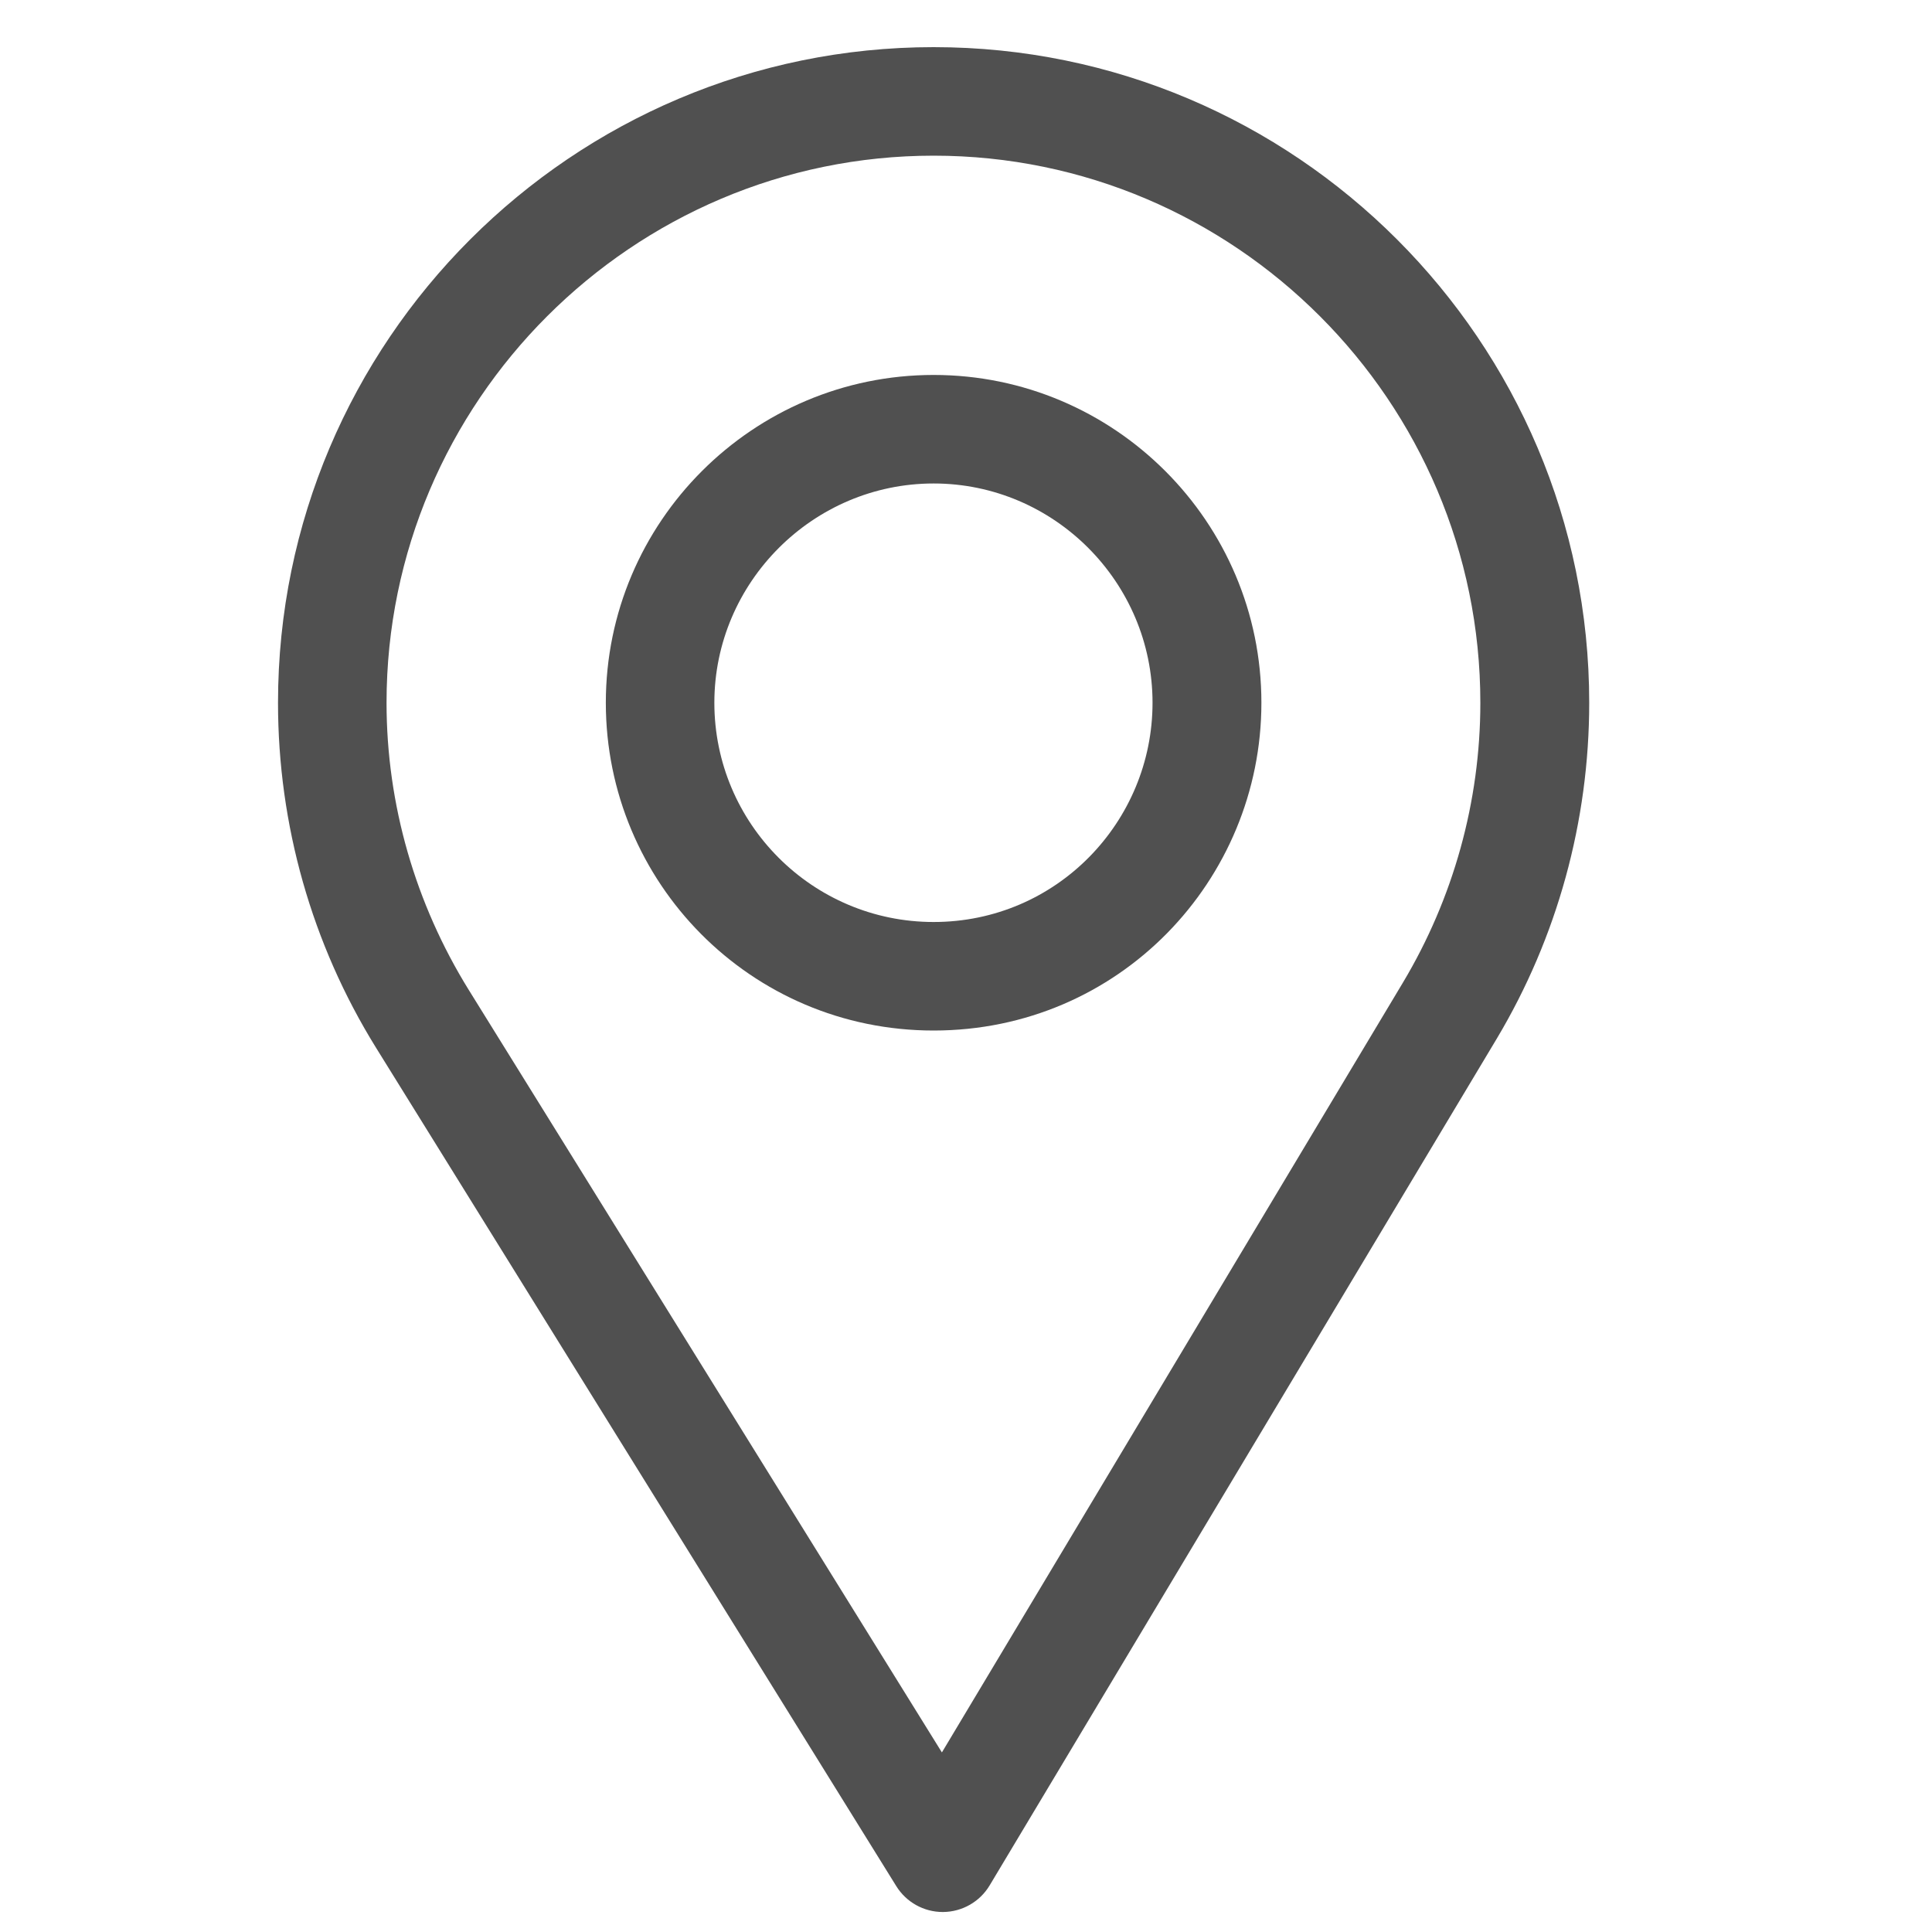
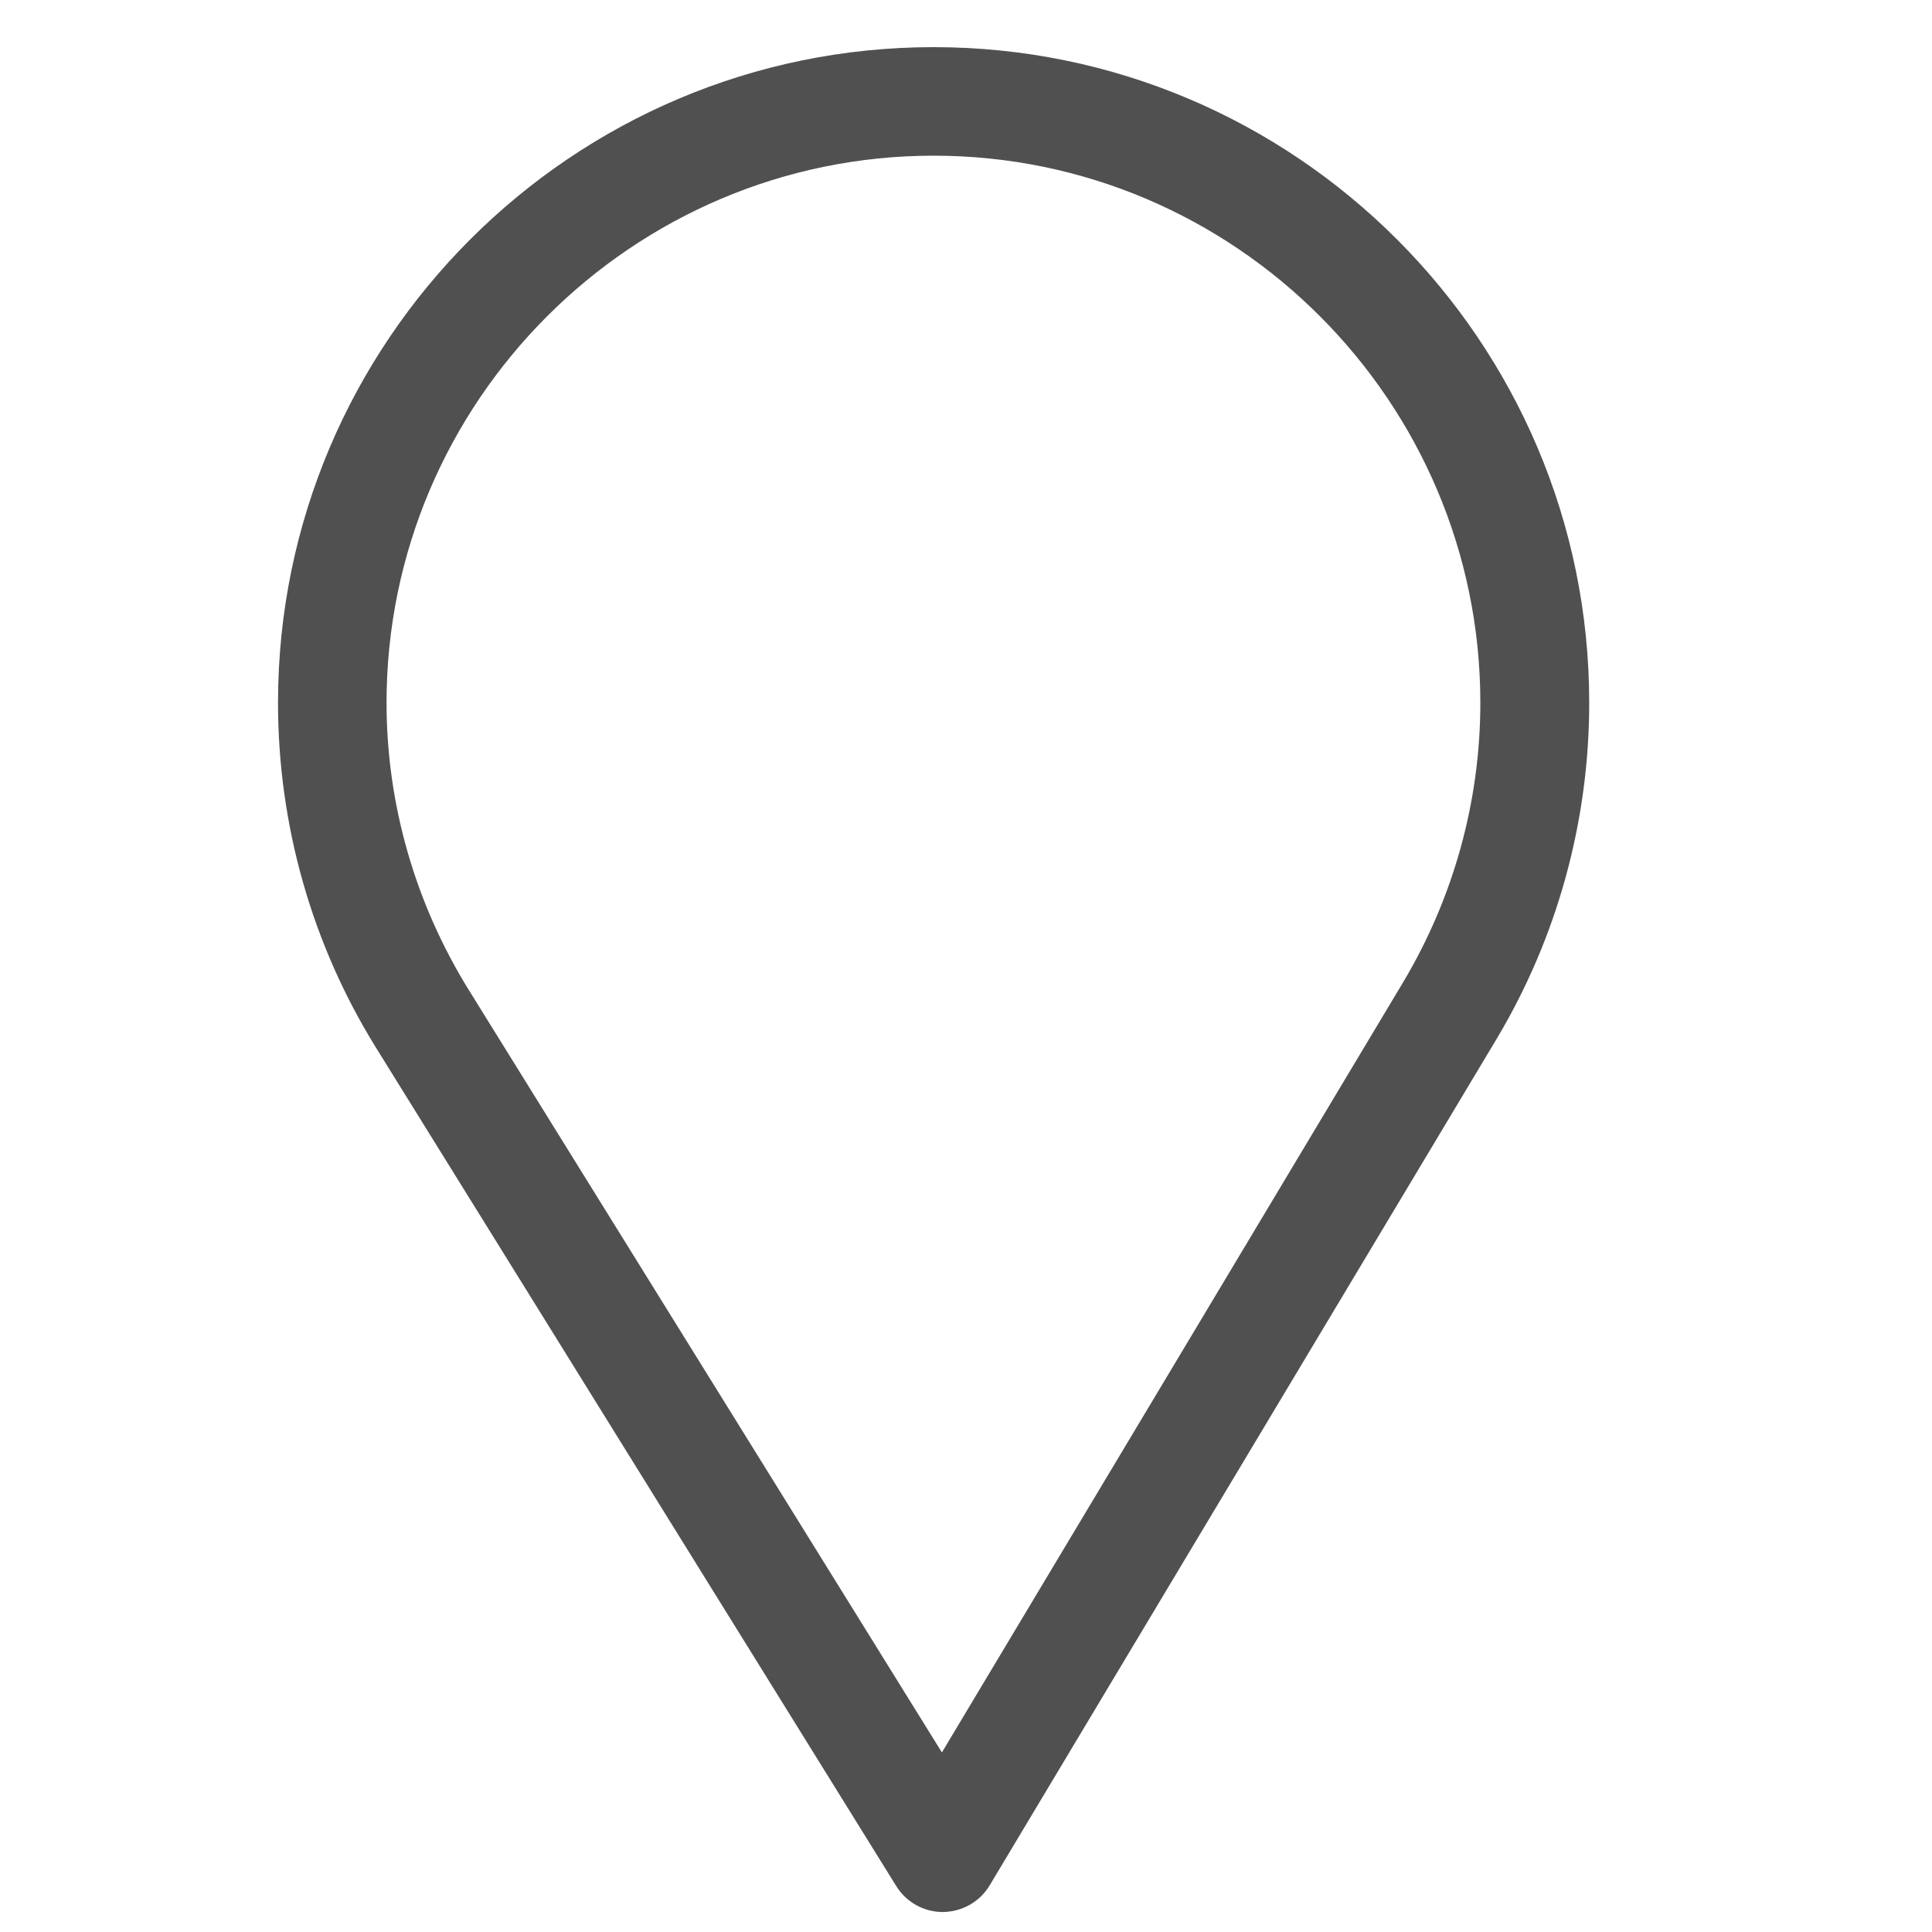
<svg xmlns="http://www.w3.org/2000/svg" width="40px" height="40px" viewBox="0 0 40 40" version="1.1">
  <title>Group</title>
  <g id="Page-1" stroke="none" stroke-width="1" fill="none" fill-rule="evenodd">
    <g id="Group" transform="translate(0.11, 0.976)">
      <g id="icon-region" transform="translate(5.646, 0)" fill="#505050" fill-rule="nonzero">
-         <path d="M13.574,0 C6.089,0 0,6.089 0,13.574 C0,16.102 0.7,18.57 2.026,20.711 L12.801,38.075 C13.007,38.407 13.371,38.61 13.762,38.61 C13.765,38.61 13.768,38.61 13.771,38.61 C14.166,38.606 14.53,38.398 14.733,38.06 L25.233,20.528 C26.485,18.432 27.147,16.027 27.147,13.574 C27.147,6.089 21.058,0 13.574,0 Z M23.291,19.366 L13.745,35.306 L3.949,19.519 C2.845,17.737 2.247,15.681 2.247,13.574 C2.247,7.337 7.337,2.247 13.574,2.247 C19.811,2.247 24.893,7.337 24.893,13.574 C24.893,15.619 24.334,17.622 23.291,19.366 Z" id="Shape" />
-         <path d="M13.574,6.787 C9.831,6.787 6.787,9.831 6.787,13.574 C6.787,17.292 9.782,20.36 13.574,20.36 C17.412,20.36 20.36,17.251 20.36,13.574 C20.36,9.831 17.316,6.787 13.574,6.787 Z M13.574,18.113 C11.066,18.113 9.034,16.075 9.034,13.574 C9.034,11.079 11.079,9.034 13.574,9.034 C16.069,9.034 18.106,11.079 18.106,13.574 C18.106,16.038 16.121,18.113 13.574,18.113 Z" id="Shape" />
+         <path d="M13.574,0 C6.089,0 0,6.089 0,13.574 C0,16.102 0.7,18.57 2.026,20.711 L12.801,38.075 C13.007,38.407 13.371,38.61 13.762,38.61 C14.166,38.606 14.53,38.398 14.733,38.06 L25.233,20.528 C26.485,18.432 27.147,16.027 27.147,13.574 C27.147,6.089 21.058,0 13.574,0 Z M23.291,19.366 L13.745,35.306 L3.949,19.519 C2.845,17.737 2.247,15.681 2.247,13.574 C2.247,7.337 7.337,2.247 13.574,2.247 C19.811,2.247 24.893,7.337 24.893,13.574 C24.893,15.619 24.334,17.622 23.291,19.366 Z" id="Shape" />
      </g>
-       <rect id="Rectangle" x="-4.17507295e-15" y="0" width="38.781" height="38.781" />
    </g>
  </g>
</svg>